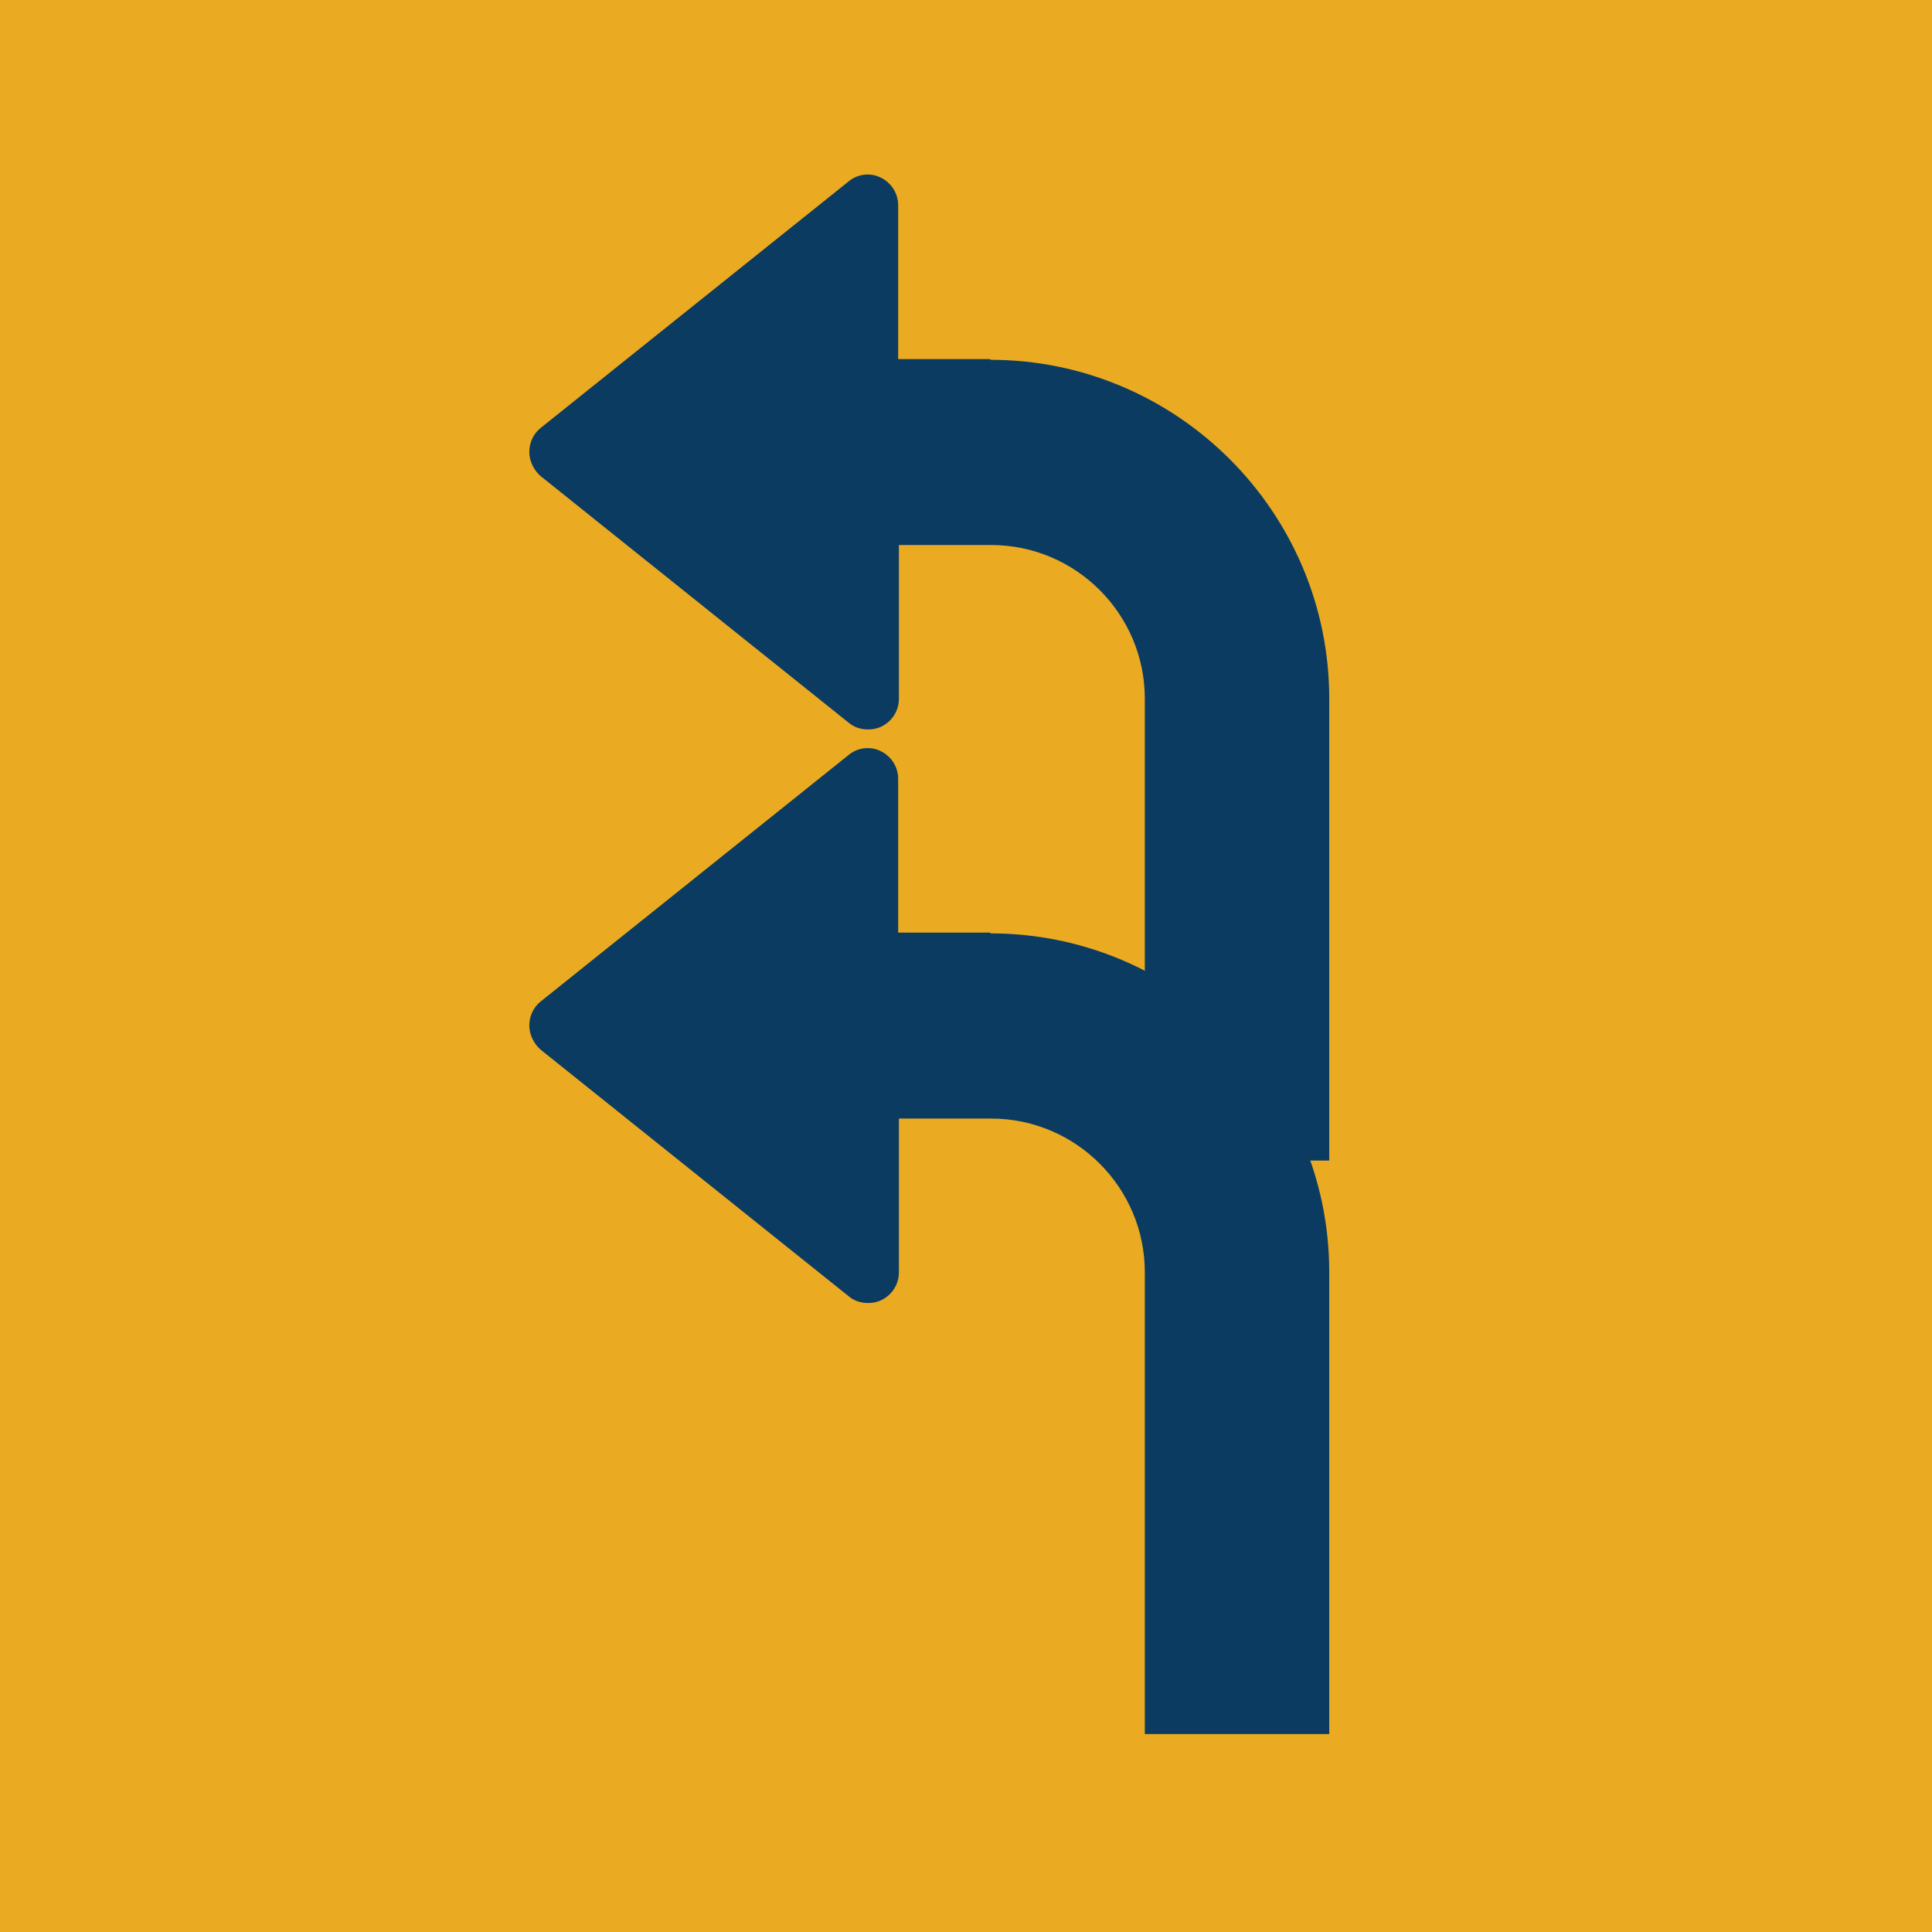
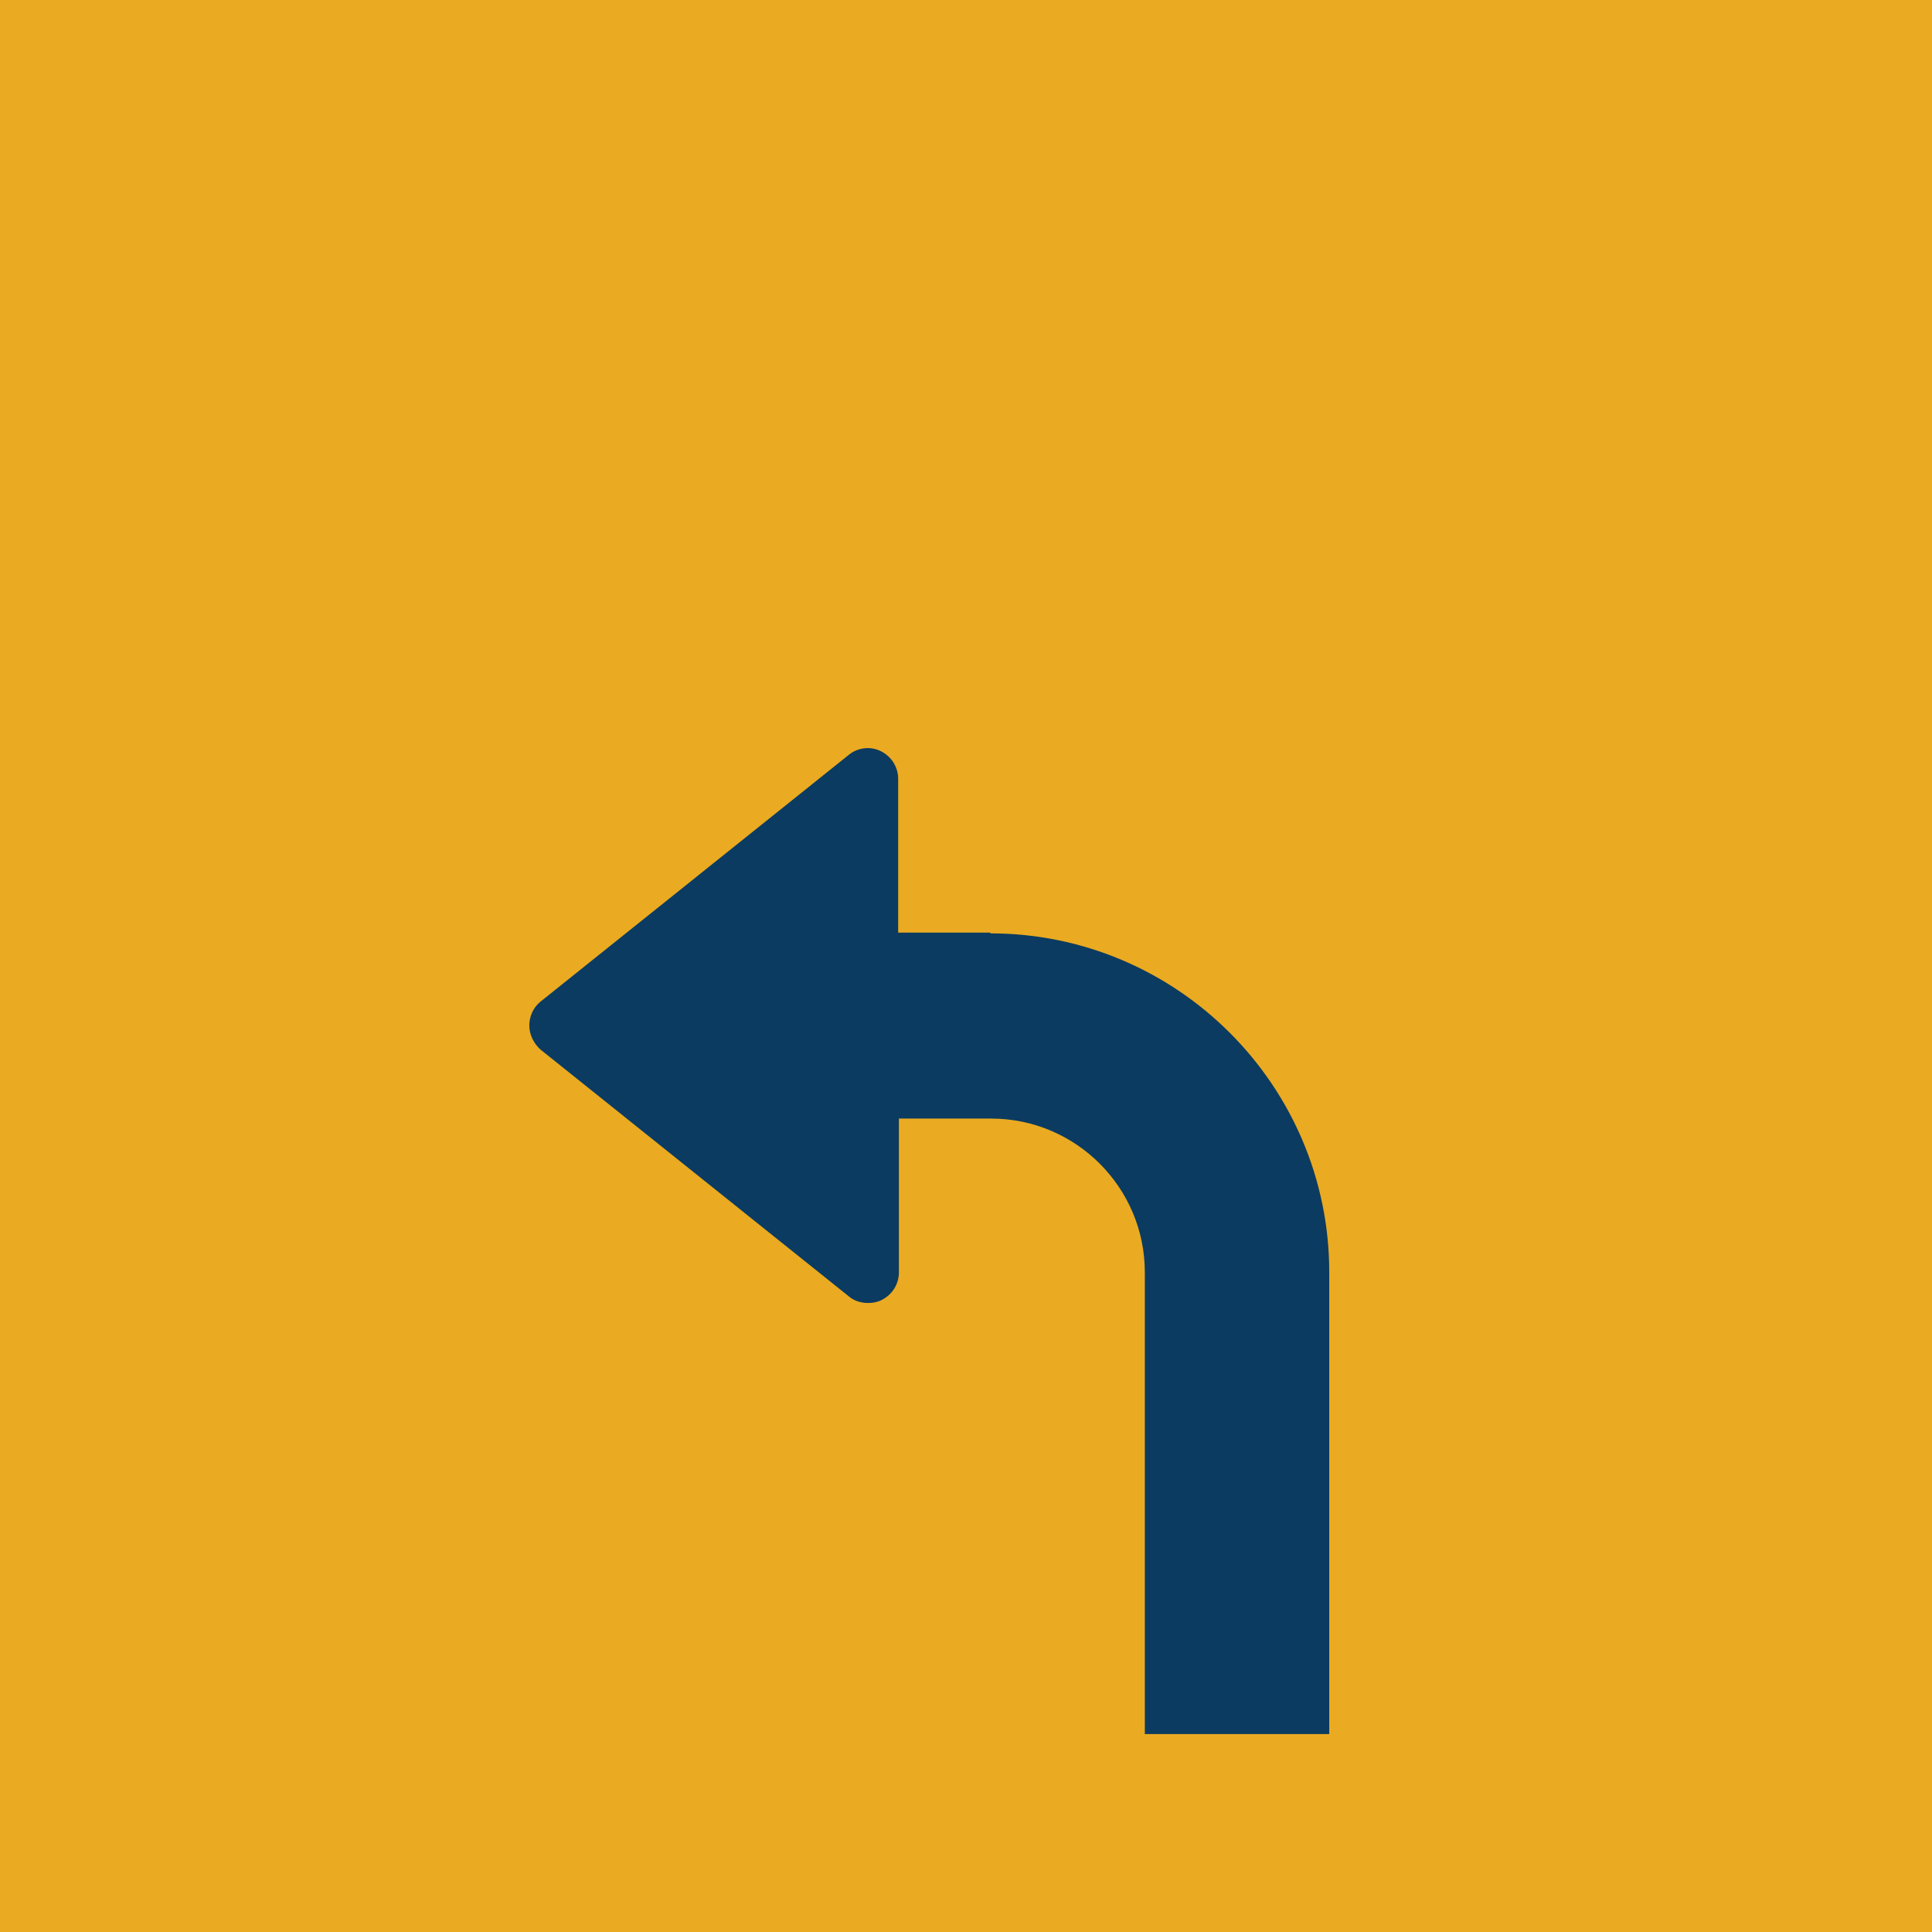
<svg xmlns="http://www.w3.org/2000/svg" width="63" height="63" viewBox="0 0 63 63" fill="none">
  <g clip-path="url(#clip0_1305_2448)">
-     <path d="M63 0H0V63H63V0Z" fill="#EAAA21" />
-     <path d="M32.294 11.709H29.288V6.697C29.288 6.306 29.067 5.964 28.725 5.793C28.383 5.622 27.967 5.67 27.674 5.915L17.626 13.958C17.382 14.154 17.26 14.447 17.26 14.74C17.26 15.034 17.406 15.327 17.626 15.523L27.674 23.566C27.845 23.712 28.065 23.786 28.31 23.786C28.456 23.786 28.603 23.761 28.75 23.688C29.092 23.517 29.312 23.175 29.312 22.783V17.772H32.319C35.081 17.772 37.331 20.021 37.331 22.783V37.843H43.345V22.783C43.345 16.696 38.382 11.733 32.294 11.733" fill="#0B3B60" />
+     <path d="M63 0H0V63H63Z" fill="#EAAA21" />
    <path d="M32.294 30.412H29.288V25.4C29.288 25.009 29.067 24.667 28.725 24.496C28.383 24.325 27.967 24.374 27.674 24.618L17.626 32.661C17.382 32.857 17.26 33.15 17.26 33.444C17.26 33.737 17.406 34.03 17.626 34.226L27.674 42.269C27.845 42.416 28.065 42.489 28.31 42.489C28.456 42.489 28.603 42.464 28.75 42.391C29.092 42.22 29.312 41.878 29.312 41.486V36.475H32.319C35.081 36.475 37.331 38.724 37.331 41.486V56.546H43.345V41.486C43.345 35.399 38.382 30.436 32.294 30.436" fill="#0B3B60" />
  </g>
  <defs>
    <clipPath id="clip0_1305_2448">
      <rect width="63" height="63" fill="white" />
    </clipPath>
  </defs>
</svg>